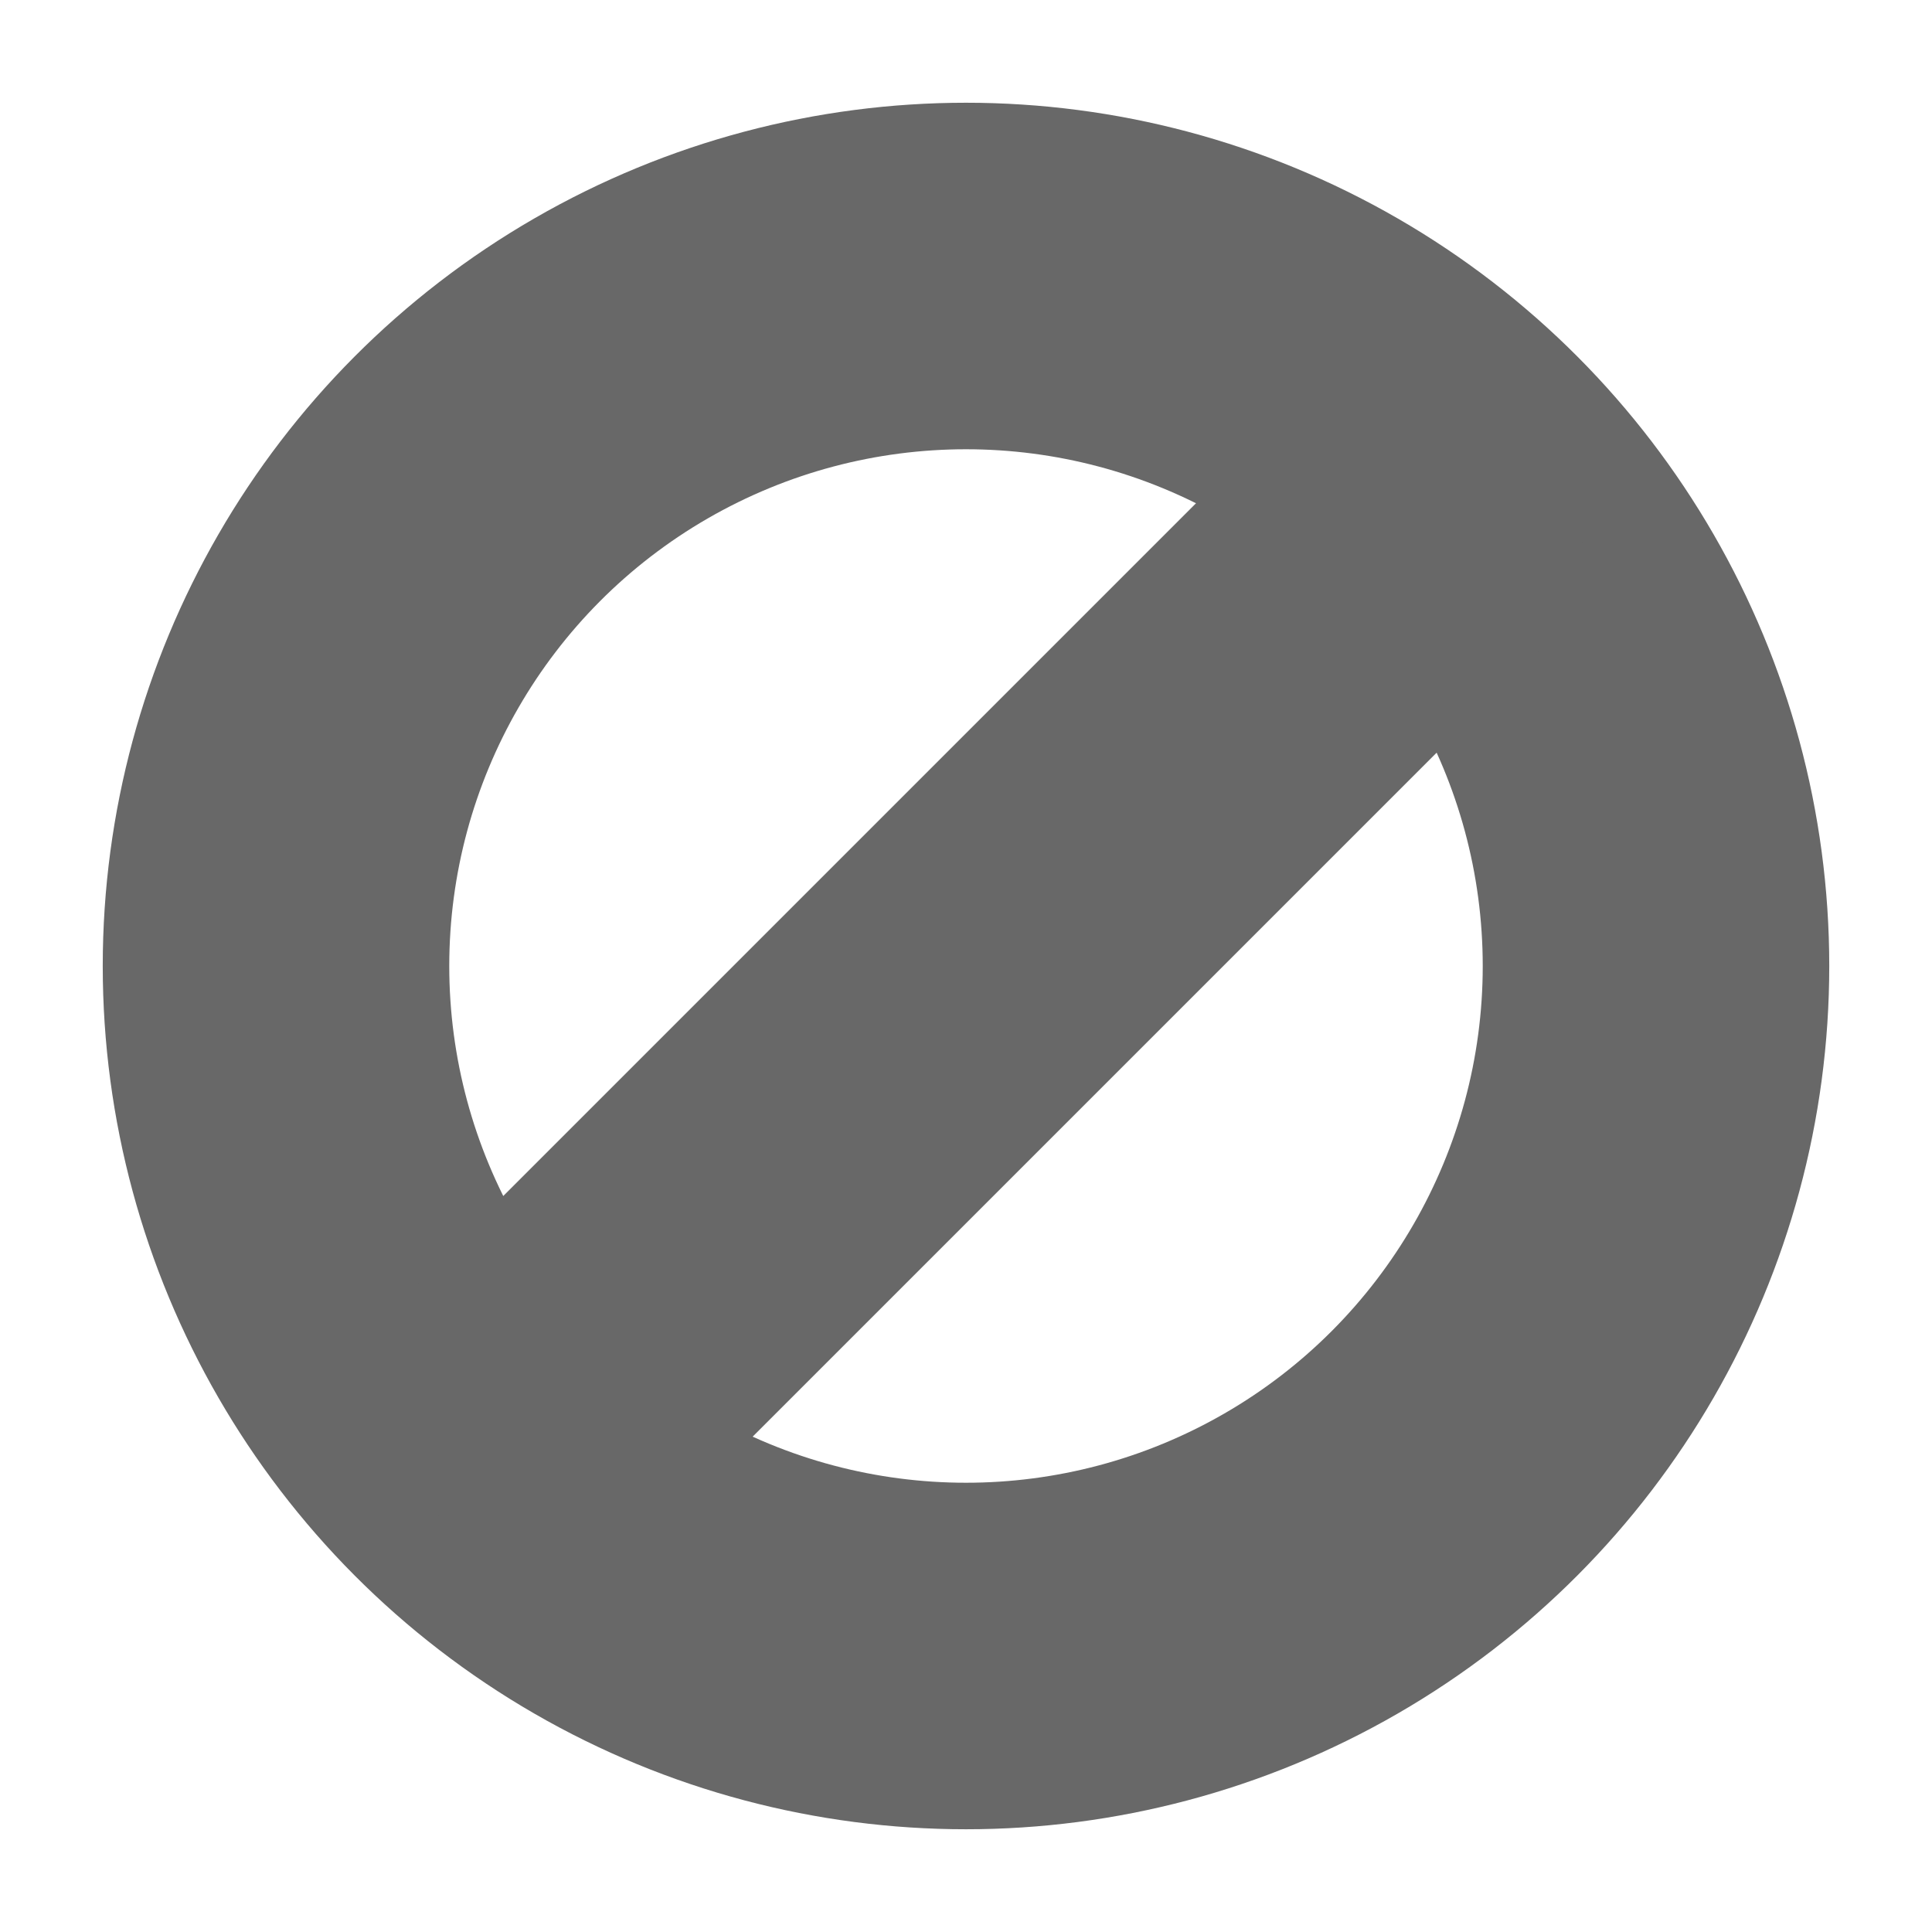
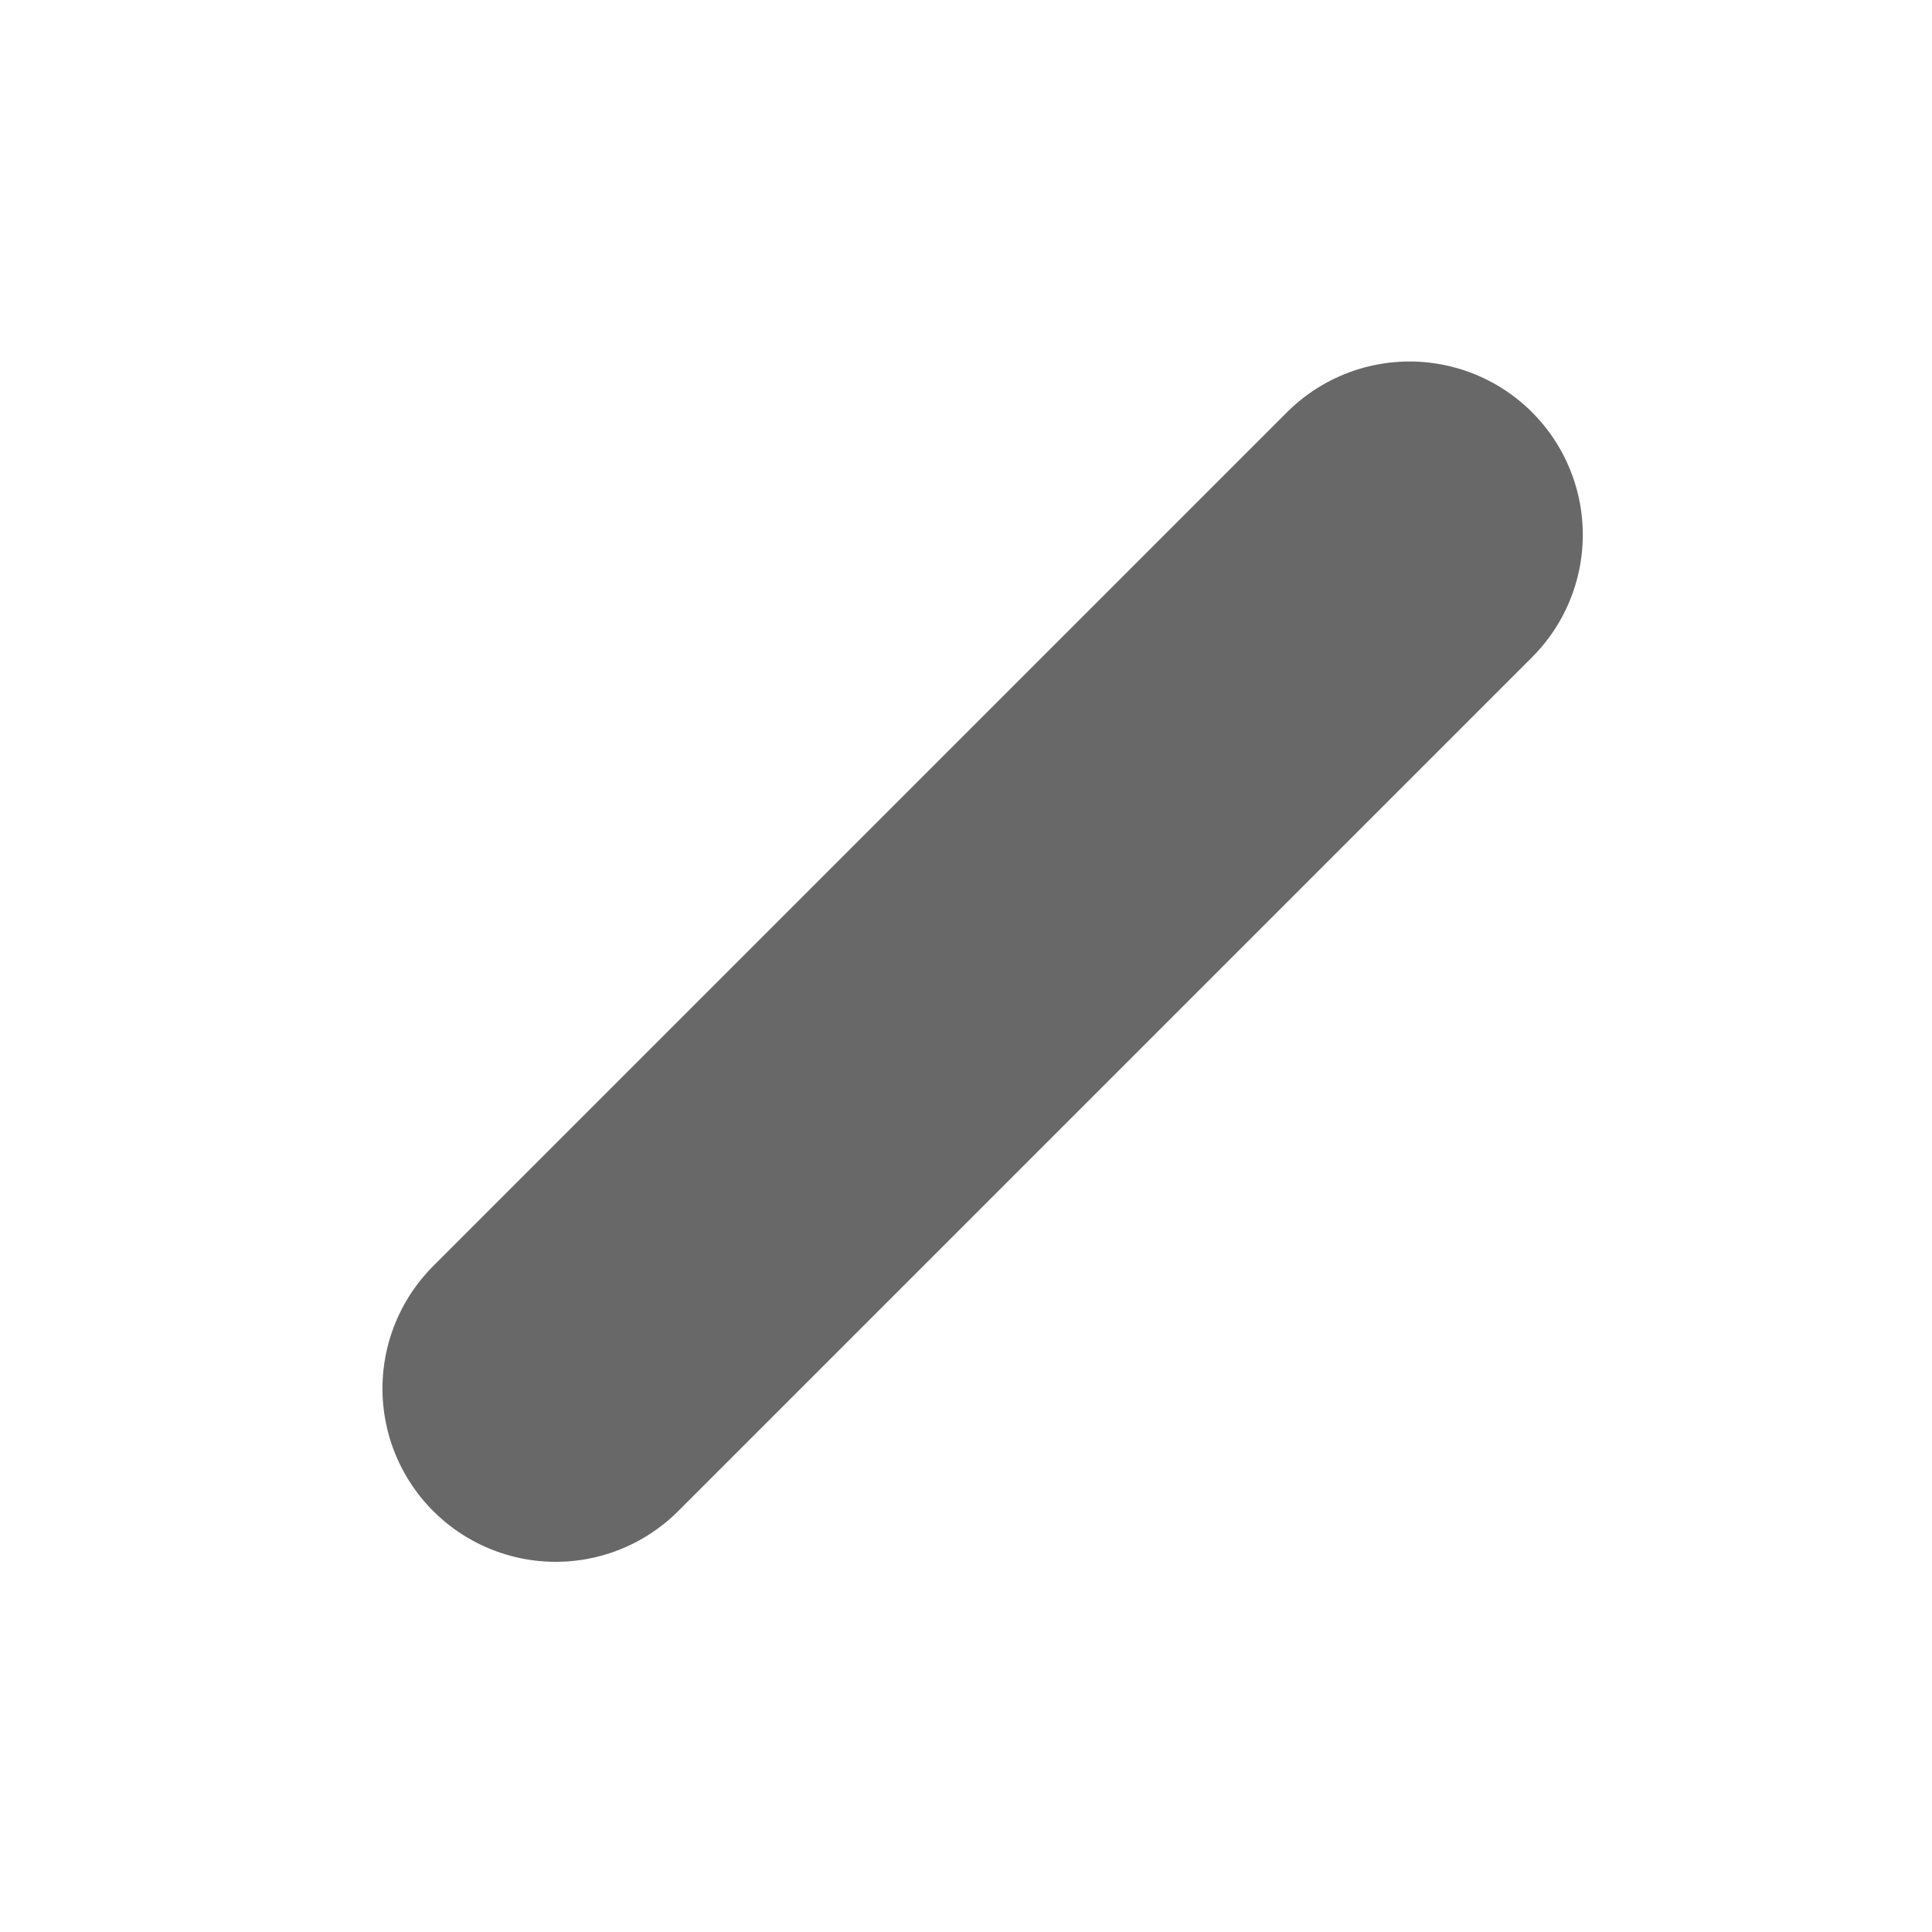
<svg xmlns="http://www.w3.org/2000/svg" width="14" height="14" viewBox="0 0 14 14">
  <title>Not accepting</title>
  <g transform="translate(2 2)" stroke-width="2.511" stroke="#686868" fill="none" fill-rule="evenodd">
-     <circle cx="5" cy="5" r="5" />
    <path d="M8.214 1.875L2.027 8.062" stroke-linecap="round" />
  </g>
</svg>